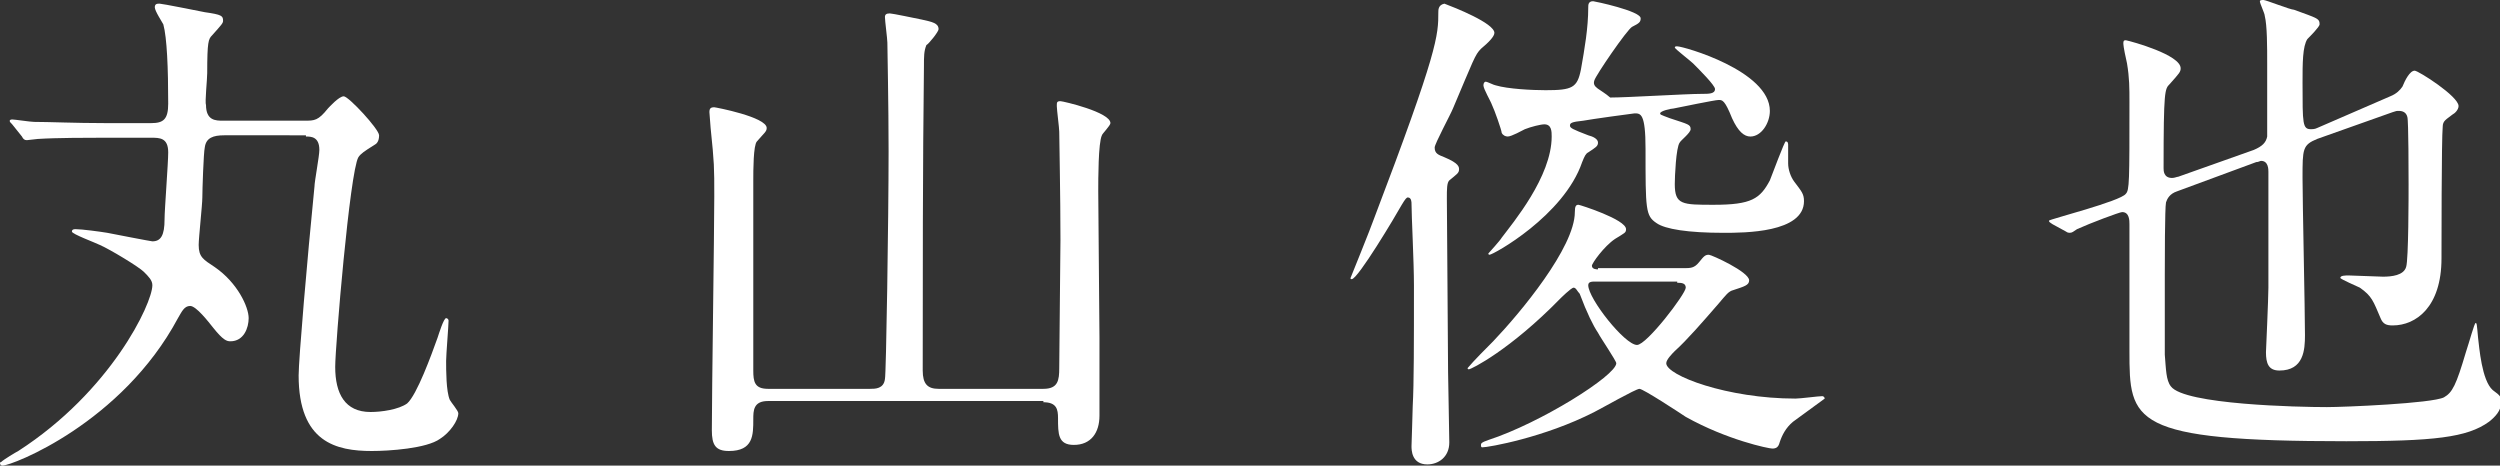
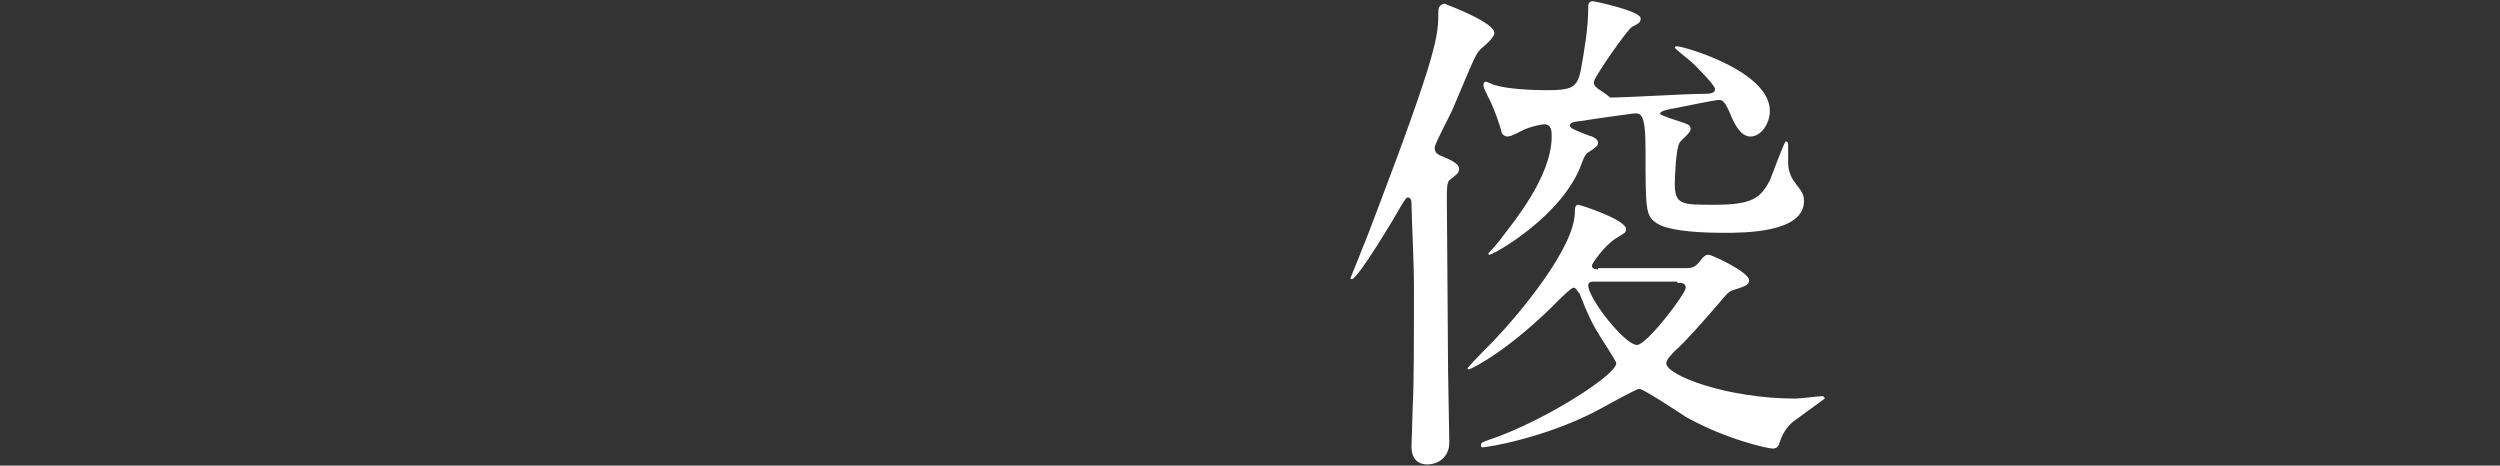
<svg xmlns="http://www.w3.org/2000/svg" version="1.1" id="レイヤー_1" x="0px" y="0px" viewBox="0 0 205.1 38.2" style="enable-background:new 0 0 205.1 38.2;" xml:space="preserve">
  <rect x="0" y="0" width="205.1" height="38.2" fill="#333333" stroke="none" />
  <style type="text/css">
	.st0{fill:#FFFFFF;}
	.st1{fill:#333333;}
	.st2{fill-rule:evenodd;clip-rule:evenodd;fill:#FFFFFF;}
</style>
-   <path class="st0" d="M25.1,11.2c0.4,0,1.1,0,1.1,1.1c0,0.5-0.4,2.6-0.4,3c-0.6,6-1.3,14.2-1.3,15.5c0,5.5,3.1,6.2,6,6.2  c1.4,0,4.5-0.2,5.6-1c0.8-0.5,1.5-1.5,1.5-2.1c0-0.2-0.6-0.9-0.7-1.1c-0.3-0.7-0.3-2.4-0.3-3.2c0-0.5,0.2-2.9,0.2-3.3  c0-0.1-0.1-0.2-0.2-0.2c-0.2,0-0.6,1.3-0.7,1.6c-0.5,1.4-1.7,4.7-2.5,5.4c-0.7,0.5-2.1,0.7-3,0.7c-2.1,0-2.9-1.5-2.9-3.7  c0-1.7,1.2-16,1.9-17.2c0.2-0.3,0.5-0.5,1.3-1c0.2-0.1,0.4-0.3,0.4-0.8c0-0.5-2.5-3.2-2.9-3.2c-0.4,0-1.2,0.9-1.3,1  c-0.8,1-1.1,1-1.9,1h-6.7c-0.6,0-1.4,0-1.4-1.3C16.8,8.4,17,6.5,17,6c0-2.6,0.1-2.8,0.4-3.1c0.8-0.9,0.9-1,0.9-1.2  c0-0.4-0.1-0.5-1.5-0.7c-0.5-0.1-3.5-0.7-3.7-0.7c-0.2,0-0.4,0-0.4,0.3c0,0.3,0.6,1.2,0.7,1.4c0.3,1.1,0.4,3.6,0.4,6.5  c0,1.3-0.4,1.6-1.4,1.6H8.6C6.2,10.1,4,10,2.8,10C2.5,10,1.2,9.8,1,9.8c0,0-0.2,0-0.2,0.1c0,0.1,0,0.1,0.2,0.3l0.8,1  c0.1,0.2,0.2,0.3,0.4,0.3c0.1,0,0.8-0.1,0.9-0.1c1.5-0.1,4.3-0.1,5.3-0.1h4c0.7,0,1.4,0,1.4,1.2c0,0.9-0.3,4.7-0.3,5.5  c0,1.3-0.3,1.8-1,1.8c-0.1,0-3.2-0.6-3.7-0.7c-0.6-0.1-2.1-0.3-2.6-0.3c-0.1,0-0.3,0-0.3,0.2c0,0.2,1.9,0.9,2.3,1.1  c0.9,0.4,3.2,1.8,3.6,2.2s0.7,0.7,0.7,1.1c0,1.5-3.4,8.7-11,13.6c-0.2,0.1-1.2,0.7-1.4,0.9C0,37.9,0,38,0,38s0,0.2,0.2,0.2  c0.8,0,9.8-3.5,14.4-12.1c0.3-0.5,0.5-1,1-1c0.5,0,1.5,1.3,1.9,1.8c0.8,1,1.1,1.1,1.4,1.1c1.1,0,1.5-1.1,1.5-1.9  c0-0.9-0.9-2.9-2.8-4.2c-0.9-0.6-1.3-0.8-1.3-1.8c0-0.6,0.3-3.3,0.3-3.9c0-0.6,0.1-3.7,0.2-4.1c0.1-0.8,0.7-1,1.6-1H25.1z" />
-   <path class="st0" d="M85.6,33c1.1,0,1.2,0.6,1.2,1.3c0,1.3,0,2.2,1.3,2.2c1.4,0,2.1-1,2.1-2.4c0-0.9,0-5.4,0-6.4  c0-1.7-0.1-10.1-0.1-12c0-1,0-4,0.3-4.6c0-0.1,0.7-0.8,0.7-1c0-0.9-3.9-1.8-4.1-1.8c-0.3,0-0.3,0.1-0.3,0.4c0,0.3,0.2,1.8,0.2,2.1  c0,0.5,0.1,5.3,0.1,8.9c0,1.5-0.1,8.8-0.1,10.5c0,1-0.1,1.7-1.3,1.7h-8.6c-0.9,0-1.3-0.4-1.3-1.5c0-7.1,0-17.1,0.1-24.9  c0-0.9,0-1.3,0.2-1.8C76.2,3.6,77,2.6,77,2.4c0-0.5-0.5-0.6-1.4-0.8c-0.5-0.1-2.4-0.5-2.6-0.5c-0.3,0-0.4,0.1-0.4,0.3  c0,0.3,0.2,1.8,0.2,2.1c0,0.4,0.1,5.1,0.1,8.9c0,5.5-0.2,18.4-0.3,18.7c-0.1,0.8-0.8,0.8-1.2,0.8H63c-1.1,0-1.2-0.6-1.2-1.5  c0-2.2,0-13.1,0-15.6c0-0.8,0-2.9,0.3-3.2c0.6-0.7,0.8-0.8,0.8-1.1c0-0.9-4.2-1.7-4.3-1.7c-0.3,0-0.4,0.1-0.4,0.4  c0,0.2,0.1,1.1,0.1,1.3c0.3,2.9,0.3,3.2,0.3,5.6c0,2.8-0.2,16.2-0.2,19.2c0,1.2,0.3,1.7,1.4,1.7c2,0,2-1.3,2-2.6  c0-0.7,0-1.5,1.2-1.5H85.6z" />
  <path class="st0" d="M131.1,22.1c-0.1,0-0.5,0-0.5-0.3c0-0.2,1-1.6,1.9-2.2c0.8-0.5,0.9-0.5,0.9-0.8c0-0.8-3.8-2-3.9-2  c-0.2,0-0.3,0.1-0.3,0.6c0,2.9-4.5,8.3-6.7,10.6c-0.5,0.5-1.6,1.6-2.1,2.2c0,0,0,0.1,0.1,0.1c0.2,0,3.4-1.6,7.5-5.8  c0,0,0.9-0.9,1.1-0.9c0.2,0,0.3,0.3,0.5,0.5c0.6,1.6,1.1,2.6,1.5,3.2c0.2,0.4,1.5,2.3,1.5,2.5c0,1-6.2,4.9-10.5,6.3  c-0.6,0.2-0.6,0.3-0.6,0.4c0,0.1,0,0.2,0.1,0.2c0.5,0,5.1-0.8,9.2-2.9c0.6-0.3,3.4-1.9,3.7-1.9c0.3,0,3.2,1.9,3.8,2.3  c3.4,1.9,6.8,2.6,7.1,2.6c0.3,0,0.5-0.1,0.6-0.5c0.2-0.6,0.5-1.2,1.1-1.7c0.4-0.3,2.6-1.9,2.6-1.9c0-0.1-0.1-0.2-0.2-0.2  c-0.3,0-1.8,0.2-2.2,0.2c-5.6,0-10.6-1.9-10.6-2.9c0-0.3,0.5-0.8,0.7-1c1-0.9,2.3-2.4,3.6-3.9c0.6-0.7,0.8-1,1.2-1.1  c0.9-0.3,1.3-0.4,1.3-0.8c0-0.7-3.1-2.1-3.3-2.1c-0.3,0-0.4,0.1-0.8,0.6c-0.4,0.5-0.7,0.5-1.3,0.5H131.1z M137.6,23.2  c0.3,0,0.7,0,0.7,0.4c0,0.5-3.2,4.7-4,4.7c-1,0-4-3.8-4-4.9c0-0.3,0.3-0.3,0.6-0.3H137.6z M130.8,6.6c0.1-0.4,2.7-4.2,3.1-4.4  c0.6-0.3,0.7-0.4,0.7-0.7c0-0.6-3.8-1.4-3.9-1.4c-0.4,0-0.4,0.3-0.4,0.5c0,1.7-0.3,3.4-0.6,5.1c-0.3,1.5-0.7,1.7-2.9,1.7  c-1.1,0-3.1-0.1-4.1-0.4c-0.1,0-0.7-0.3-0.8-0.3c-0.1,0-0.2,0.1-0.2,0.3c0,0.3,0.6,1.3,0.7,1.6c0.2,0.4,0.8,2.1,0.8,2.3  c0.1,0.2,0.3,0.3,0.5,0.3c0.3,0,1.2-0.5,1.4-0.6c0.5-0.2,1.3-0.4,1.6-0.4c0.6,0,0.6,0.6,0.6,1c0,3.3-3.2,7.1-4.1,8.3  c-0.1,0.2-1.1,1.3-1.1,1.3c0,0.1,0.1,0.1,0.1,0.1c0.3,0,6.1-3.2,7.6-7.6c0.2-0.5,0.3-0.7,0.5-0.8c0.6-0.4,0.8-0.5,0.8-0.8  c0-0.3-0.4-0.5-0.8-0.6c-1.3-0.5-1.5-0.6-1.5-0.8c0-0.2,0.1-0.3,1.1-0.4c0.5-0.1,4.1-0.6,4.2-0.6c0.5,0,0.9,0,0.9,2.9  c0,5,0,5.5,0.9,6.1c0.7,0.5,2.6,0.8,5.5,0.8c1.7,0,6.6,0,6.6-2.6c0-0.6-0.2-0.8-0.8-1.6c-0.3-0.4-0.5-1-0.5-1.5c0-0.3,0-1.3,0-1.5  c0-0.1,0-0.3-0.2-0.3c-0.1,0-1.1,2.7-1.3,3.2c-0.8,1.5-1.5,2-4.6,2c-2.6,0-3.2,0-3.2-1.7c0-0.6,0.1-3,0.4-3.4  c0.1-0.2,0.9-0.8,0.9-1.1c0-0.4-0.2-0.4-1.7-0.9c-0.8-0.3-0.8-0.3-0.8-0.4c0-0.2,0.9-0.4,1.1-0.4c0.5-0.1,3.4-0.7,3.7-0.7  c0.3,0,0.5,0,1.1,1.5c0.5,1.1,1,1.5,1.5,1.5c0.9,0,1.6-1.1,1.6-2.1c0-3.3-7.1-5.3-7.6-5.3c-0.1,0-0.2,0-0.2,0.1  c0,0.1,1.3,1.1,1.5,1.3c0.5,0.5,1.8,1.8,1.8,2.1c0,0.4-0.5,0.4-1.1,0.4c-1.3,0-6.1,0.3-7.5,0.3C131.3,7.3,130.6,7.2,130.8,6.6z   M116,23.4c0,4.7,0,8.1-0.1,9.9c0,0.3-0.1,3.2-0.1,3.3c0,0.3,0,1.5,1.3,1.5c0.9,0,1.8-0.6,1.8-1.8c0-0.9-0.1-5-0.1-5.8  c0-2.3-0.1-12.2-0.1-14.2c0-0.8,0-1.3,0.2-1.5c0.6-0.5,0.8-0.6,0.8-0.9c0-0.2,0-0.5-1.2-1c-0.5-0.2-0.8-0.3-0.8-0.8  c0-0.3,1.3-2.7,1.5-3.2c1.7-4,1.8-4.4,2.3-4.9c0.6-0.5,1.1-1,1.1-1.3c0-0.8-3.3-2.1-4.1-2.4C118,0.4,118,0.8,118,1  c0,1.9,0,3.1-5.3,17c-0.2,0.6-1.9,4.8-1.9,4.8c0,0.1,0,0.1,0.1,0.1c0.5,0,3.6-5.2,4.1-6.1c0.3-0.5,0.4-0.6,0.5-0.6  c0.3,0,0.3,0.4,0.3,0.5C115.8,17.7,116,21.5,116,23.4z" />
-   <path class="st0" d="M190.1,10.5c-0.2,0.1-0.4,0.1-0.5,0.1c-0.7,0-0.7-0.4-0.7-3.8c0-1.6,0-3,0.4-3.6c0.2-0.2,1-1,1-1.2  c0-0.5-0.2-0.5-2.1-1.2c-0.3,0-2.3-0.8-2.5-0.8c-0.1,0-0.3,0-0.3,0.1c0,0.2,0.4,1,0.4,1.2c0.2,0.8,0.2,2.5,0.2,4c0,0.8,0,5.7,0,5.9  c-0.1,0.5-0.4,0.8-1.1,1.1l-6.2,2.2c-0.1,0-0.3,0.1-0.5,0.1c-0.7,0-0.7-0.6-0.7-0.8c0-6.4,0.1-6.5,0.5-6.9c0.8-0.9,0.9-1,0.9-1.3  c0-1.1-4-2.2-4.5-2.3c-0.2,0-0.2,0.1-0.2,0.3c0,0.2,0.2,1.2,0.3,1.6c0.2,1.2,0.2,2,0.2,3.2c0,6.5,0,7.2-0.3,7.5  c-0.4,0.6-6.3,2.1-6.3,2.2c0,0.1,0,0.1,0.3,0.3l1.1,0.6c0.1,0.1,0.3,0.1,0.3,0.1c0.2,0,0.3-0.1,0.6-0.3c1.1-0.5,3.5-1.4,3.7-1.4  c0.6,0,0.6,0.7,0.6,1c0,1.6,0,8.9,0,10.4c0,5.8,0.1,7.4,17.8,7.4c7.2,0,9.9-0.3,11.7-1.6c0.5-0.4,1-0.9,1-1.6c0-0.4,0-0.5-0.7-1  c-0.9-0.8-1.1-3.5-1.2-4.3c-0.1-1.1-0.1-1.2-0.2-1.2c-0.1,0-0.5,1.5-0.8,2.4c-0.8,2.7-1.1,3.3-1.8,3.7c-1,0.5-8.2,0.8-9.6,0.8  c-2.3,0-11.7-0.2-12.8-1.7c-0.4-0.5-0.4-1.4-0.5-2.6c0-0.9,0-4.4,0-6.6c0-0.9,0-5.5,0.1-5.9c0.1-0.3,0.3-0.7,0.9-0.9l6.5-2.4  c0.2,0,0.3-0.1,0.4-0.1c0.6,0,0.6,0.7,0.6,0.9v9.5c0,0.8-0.2,5.3-0.2,5.3c0,0.9,0.2,1.5,1.1,1.5c2,0,2.1-1.7,2.1-2.9  c0-2-0.2-11-0.2-12.9c0-2.4,0-2.7,1.2-3.2l6.2-2.2c0.3-0.1,0.3-0.1,0.5-0.1c0.3,0,0.6,0.1,0.7,0.5c0.1,0.3,0.1,4.9,0.1,5.5  c0,0.9,0,6.2-0.2,6.8c-0.2,0.7-1.2,0.8-1.9,0.8c-0.4,0-2.4-0.1-2.8-0.1c-0.3,0-0.7,0-0.7,0.2c0,0.1,1.4,0.7,1.6,0.8  c1,0.7,1.1,1.1,1.7,2.5c0.2,0.5,0.5,0.6,1,0.6c1.9,0,4-1.5,4-5.5c0-0.6,0-9.9,0.1-10.8c0-0.5,0.3-0.6,0.8-1c0.2-0.1,0.5-0.4,0.5-0.7  c0-0.8-3.3-2.9-3.6-2.9c-0.4,0-0.8,0.8-1,1.3c-0.2,0.3-0.5,0.6-1,0.8L190.1,10.5z" />
</svg>